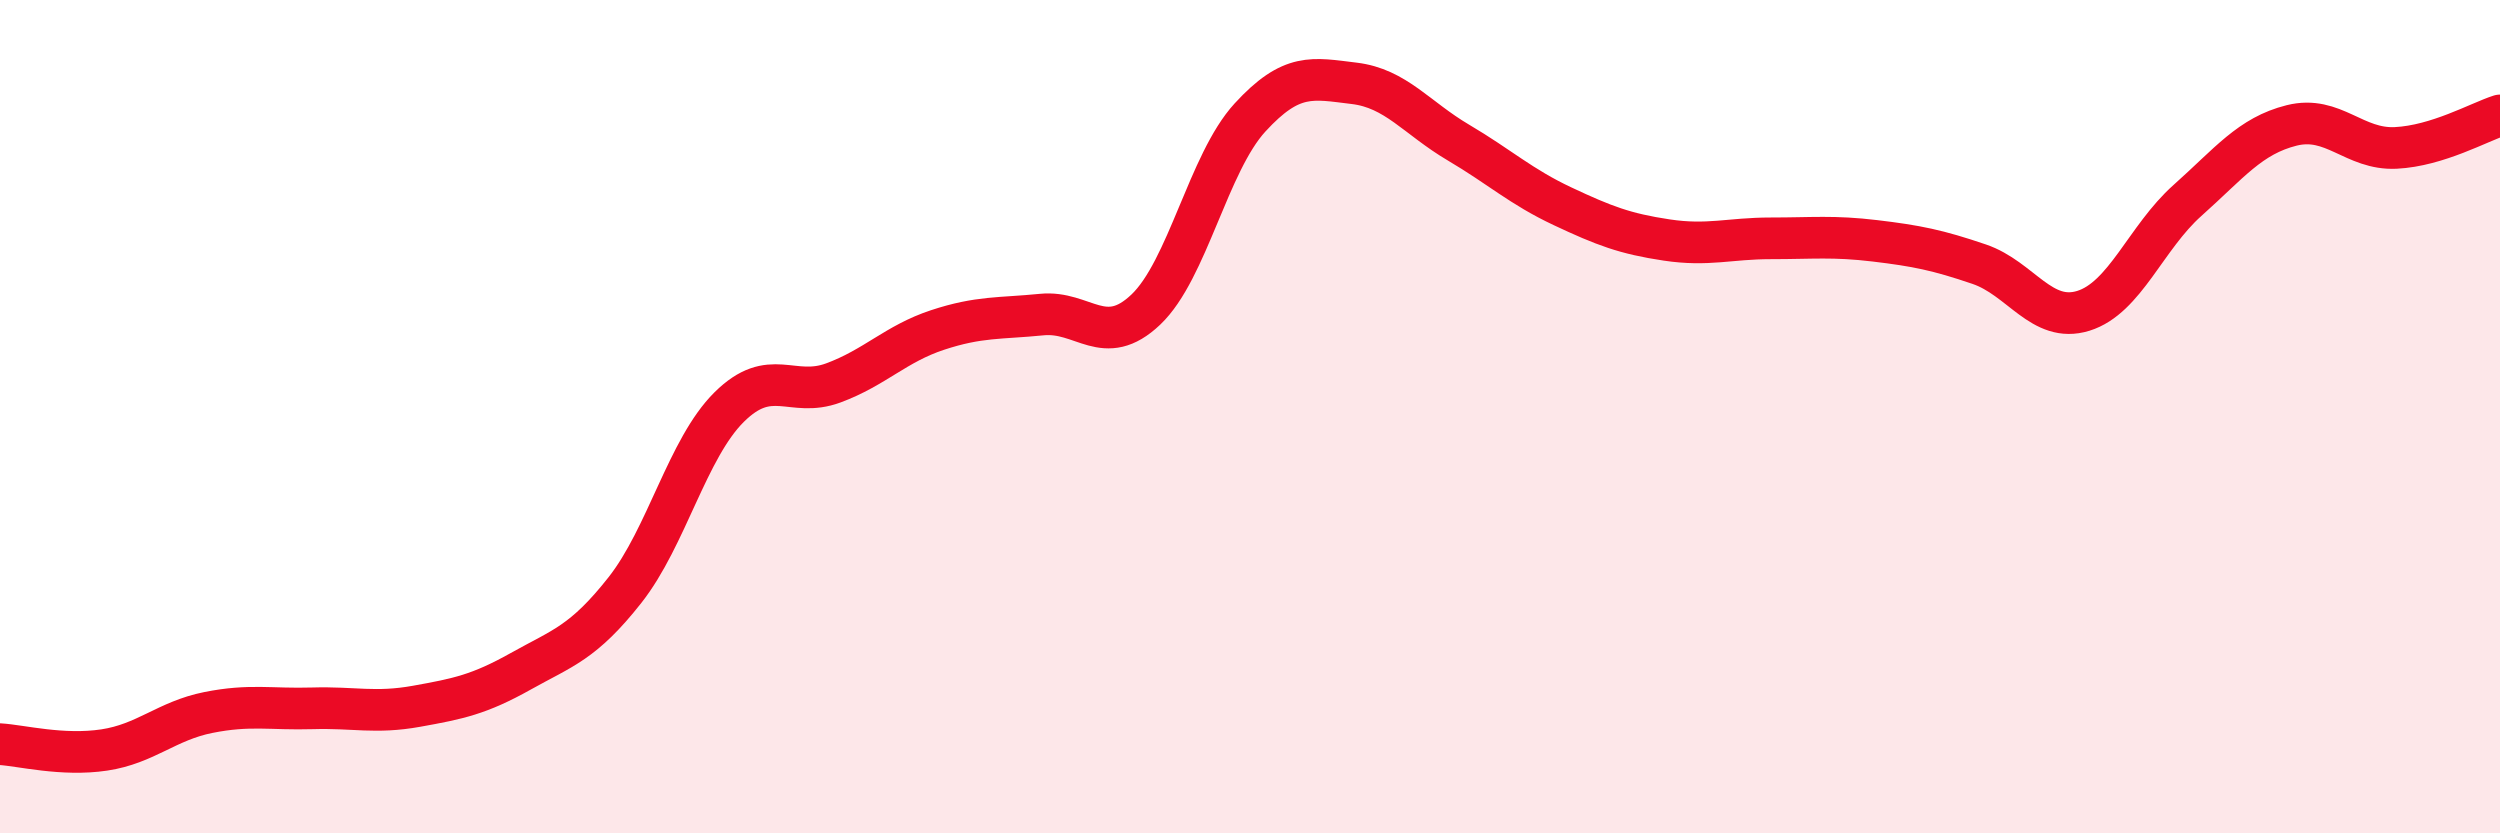
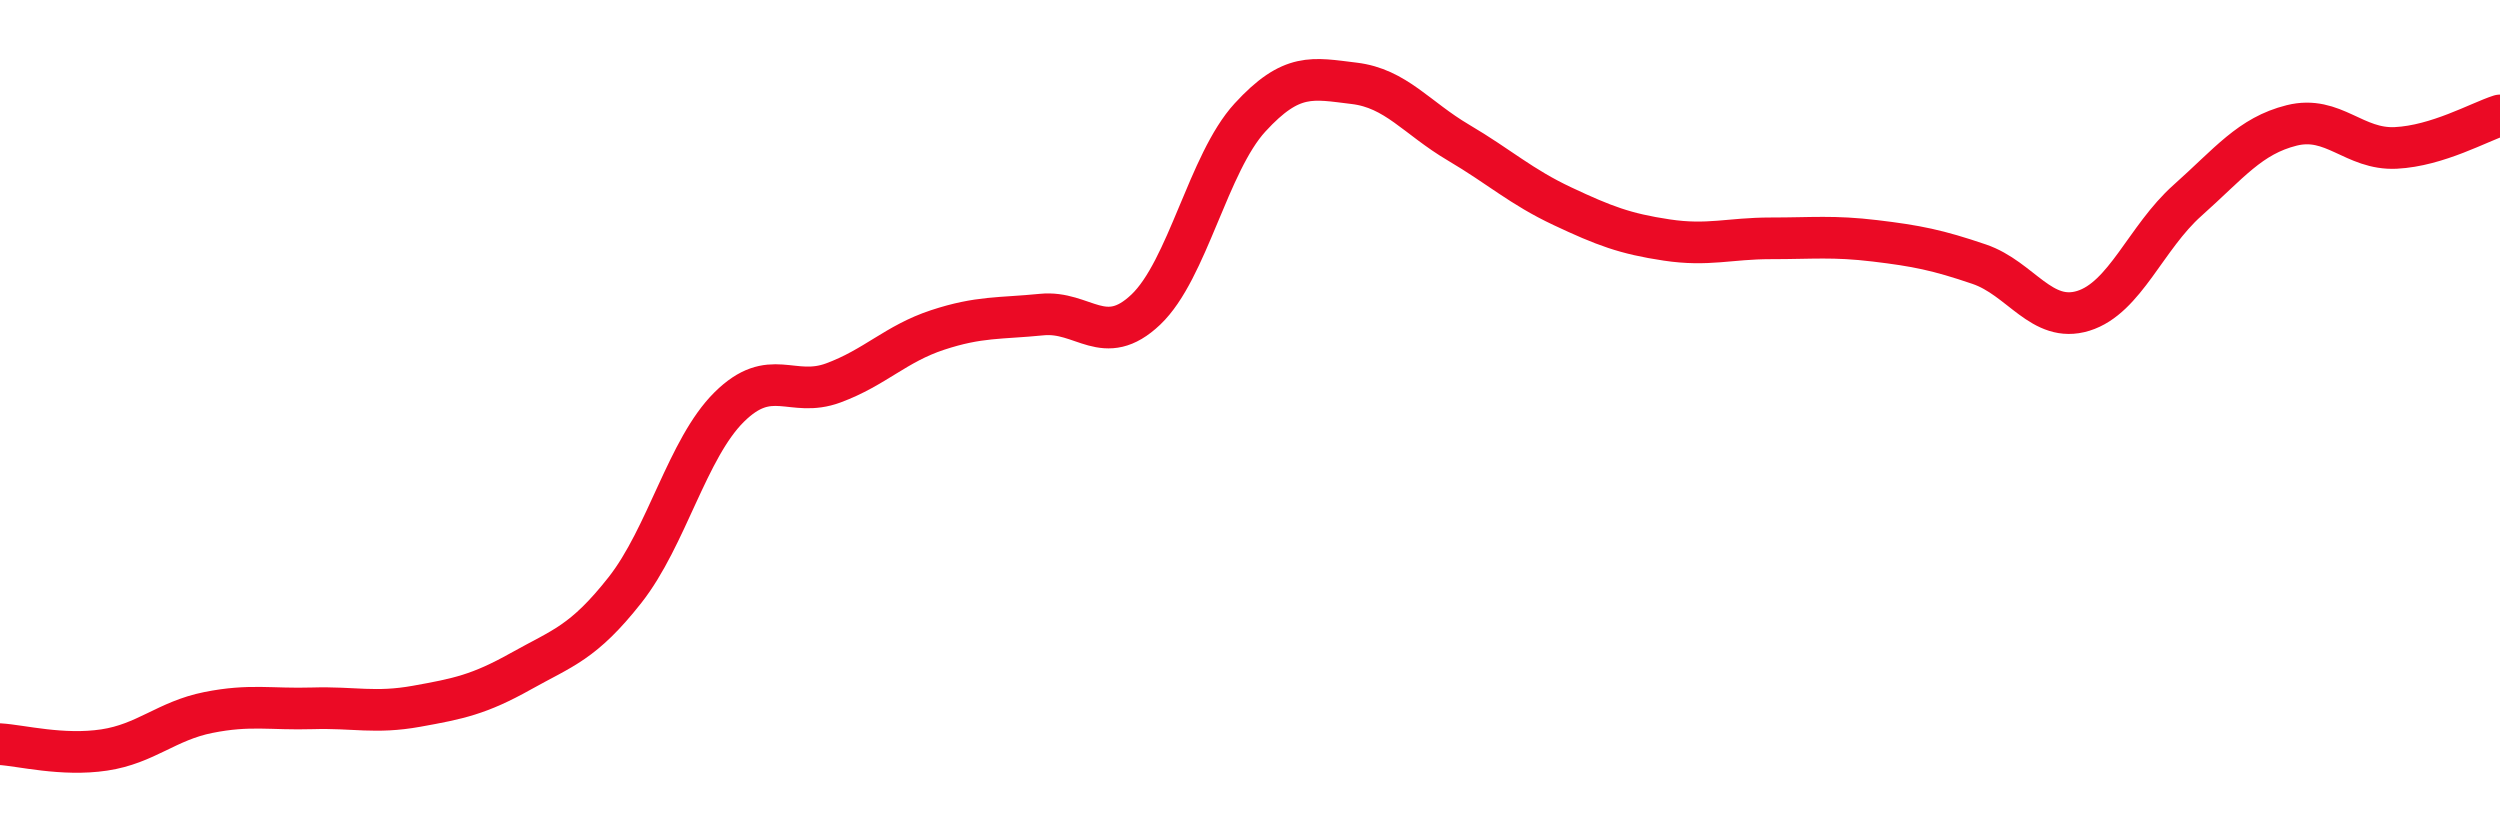
<svg xmlns="http://www.w3.org/2000/svg" width="60" height="20" viewBox="0 0 60 20">
-   <path d="M 0,17.86 C 0.5,17.89 1.5,18.15 2.5,18 C 3.5,17.85 4,17.3 5,17.1 C 6,16.9 6.5,17.03 7.5,17 C 8.5,16.97 9,17.13 10,16.95 C 11,16.77 11.5,16.67 12.5,16.11 C 13.5,15.55 14,15.43 15,14.16 C 16,12.89 16.5,10.76 17.5,9.77 C 18.5,8.78 19,9.56 20,9.19 C 21,8.82 21.5,8.25 22.5,7.92 C 23.5,7.59 24,7.65 25,7.55 C 26,7.45 26.5,8.38 27.5,7.43 C 28.5,6.48 29,3.91 30,2.82 C 31,1.73 31.5,1.88 32.5,2 C 33.5,2.12 34,2.83 35,3.42 C 36,4.01 36.5,4.48 37.5,4.95 C 38.5,5.42 39,5.61 40,5.76 C 41,5.91 41.5,5.72 42.5,5.72 C 43.5,5.72 44,5.66 45,5.78 C 46,5.9 46.5,6 47.5,6.34 C 48.5,6.68 49,7.77 50,7.46 C 51,7.15 51.5,5.7 52.5,4.81 C 53.5,3.92 54,3.26 55,3.01 C 56,2.76 56.5,3.6 57.5,3.55 C 58.5,3.5 59.5,2.93 60,2.77L60 20L0 20Z" fill="#EB0A25" opacity="0.1" stroke-linecap="round" stroke-linejoin="round" />
  <path d="M 0,17.86 C 0.5,17.89 1.5,18.15 2.5,18 C 3.5,17.85 4,17.3 5,17.1 C 6,16.9 6.5,17.03 7.5,17 C 8.5,16.97 9,17.13 10,16.95 C 11,16.77 11.5,16.67 12.5,16.11 C 13.5,15.55 14,15.43 15,14.16 C 16,12.89 16.5,10.76 17.5,9.77 C 18.5,8.78 19,9.56 20,9.19 C 21,8.82 21.5,8.25 22.5,7.92 C 23.5,7.59 24,7.65 25,7.55 C 26,7.45 26.5,8.38 27.5,7.43 C 28.5,6.48 29,3.91 30,2.82 C 31,1.73 31.5,1.88 32.5,2 C 33.5,2.12 34,2.83 35,3.42 C 36,4.01 36.5,4.48 37.5,4.95 C 38.5,5.42 39,5.61 40,5.76 C 41,5.91 41.5,5.72 42.5,5.72 C 43.5,5.72 44,5.66 45,5.78 C 46,5.9 46.5,6 47.5,6.34 C 48.5,6.68 49,7.77 50,7.46 C 51,7.15 51.5,5.7 52.5,4.81 C 53.5,3.92 54,3.26 55,3.01 C 56,2.76 56.5,3.6 57.5,3.55 C 58.5,3.5 59.5,2.93 60,2.77" stroke="#EB0A25" stroke-width="1" fill="none" stroke-linecap="round" stroke-linejoin="round" />
</svg>